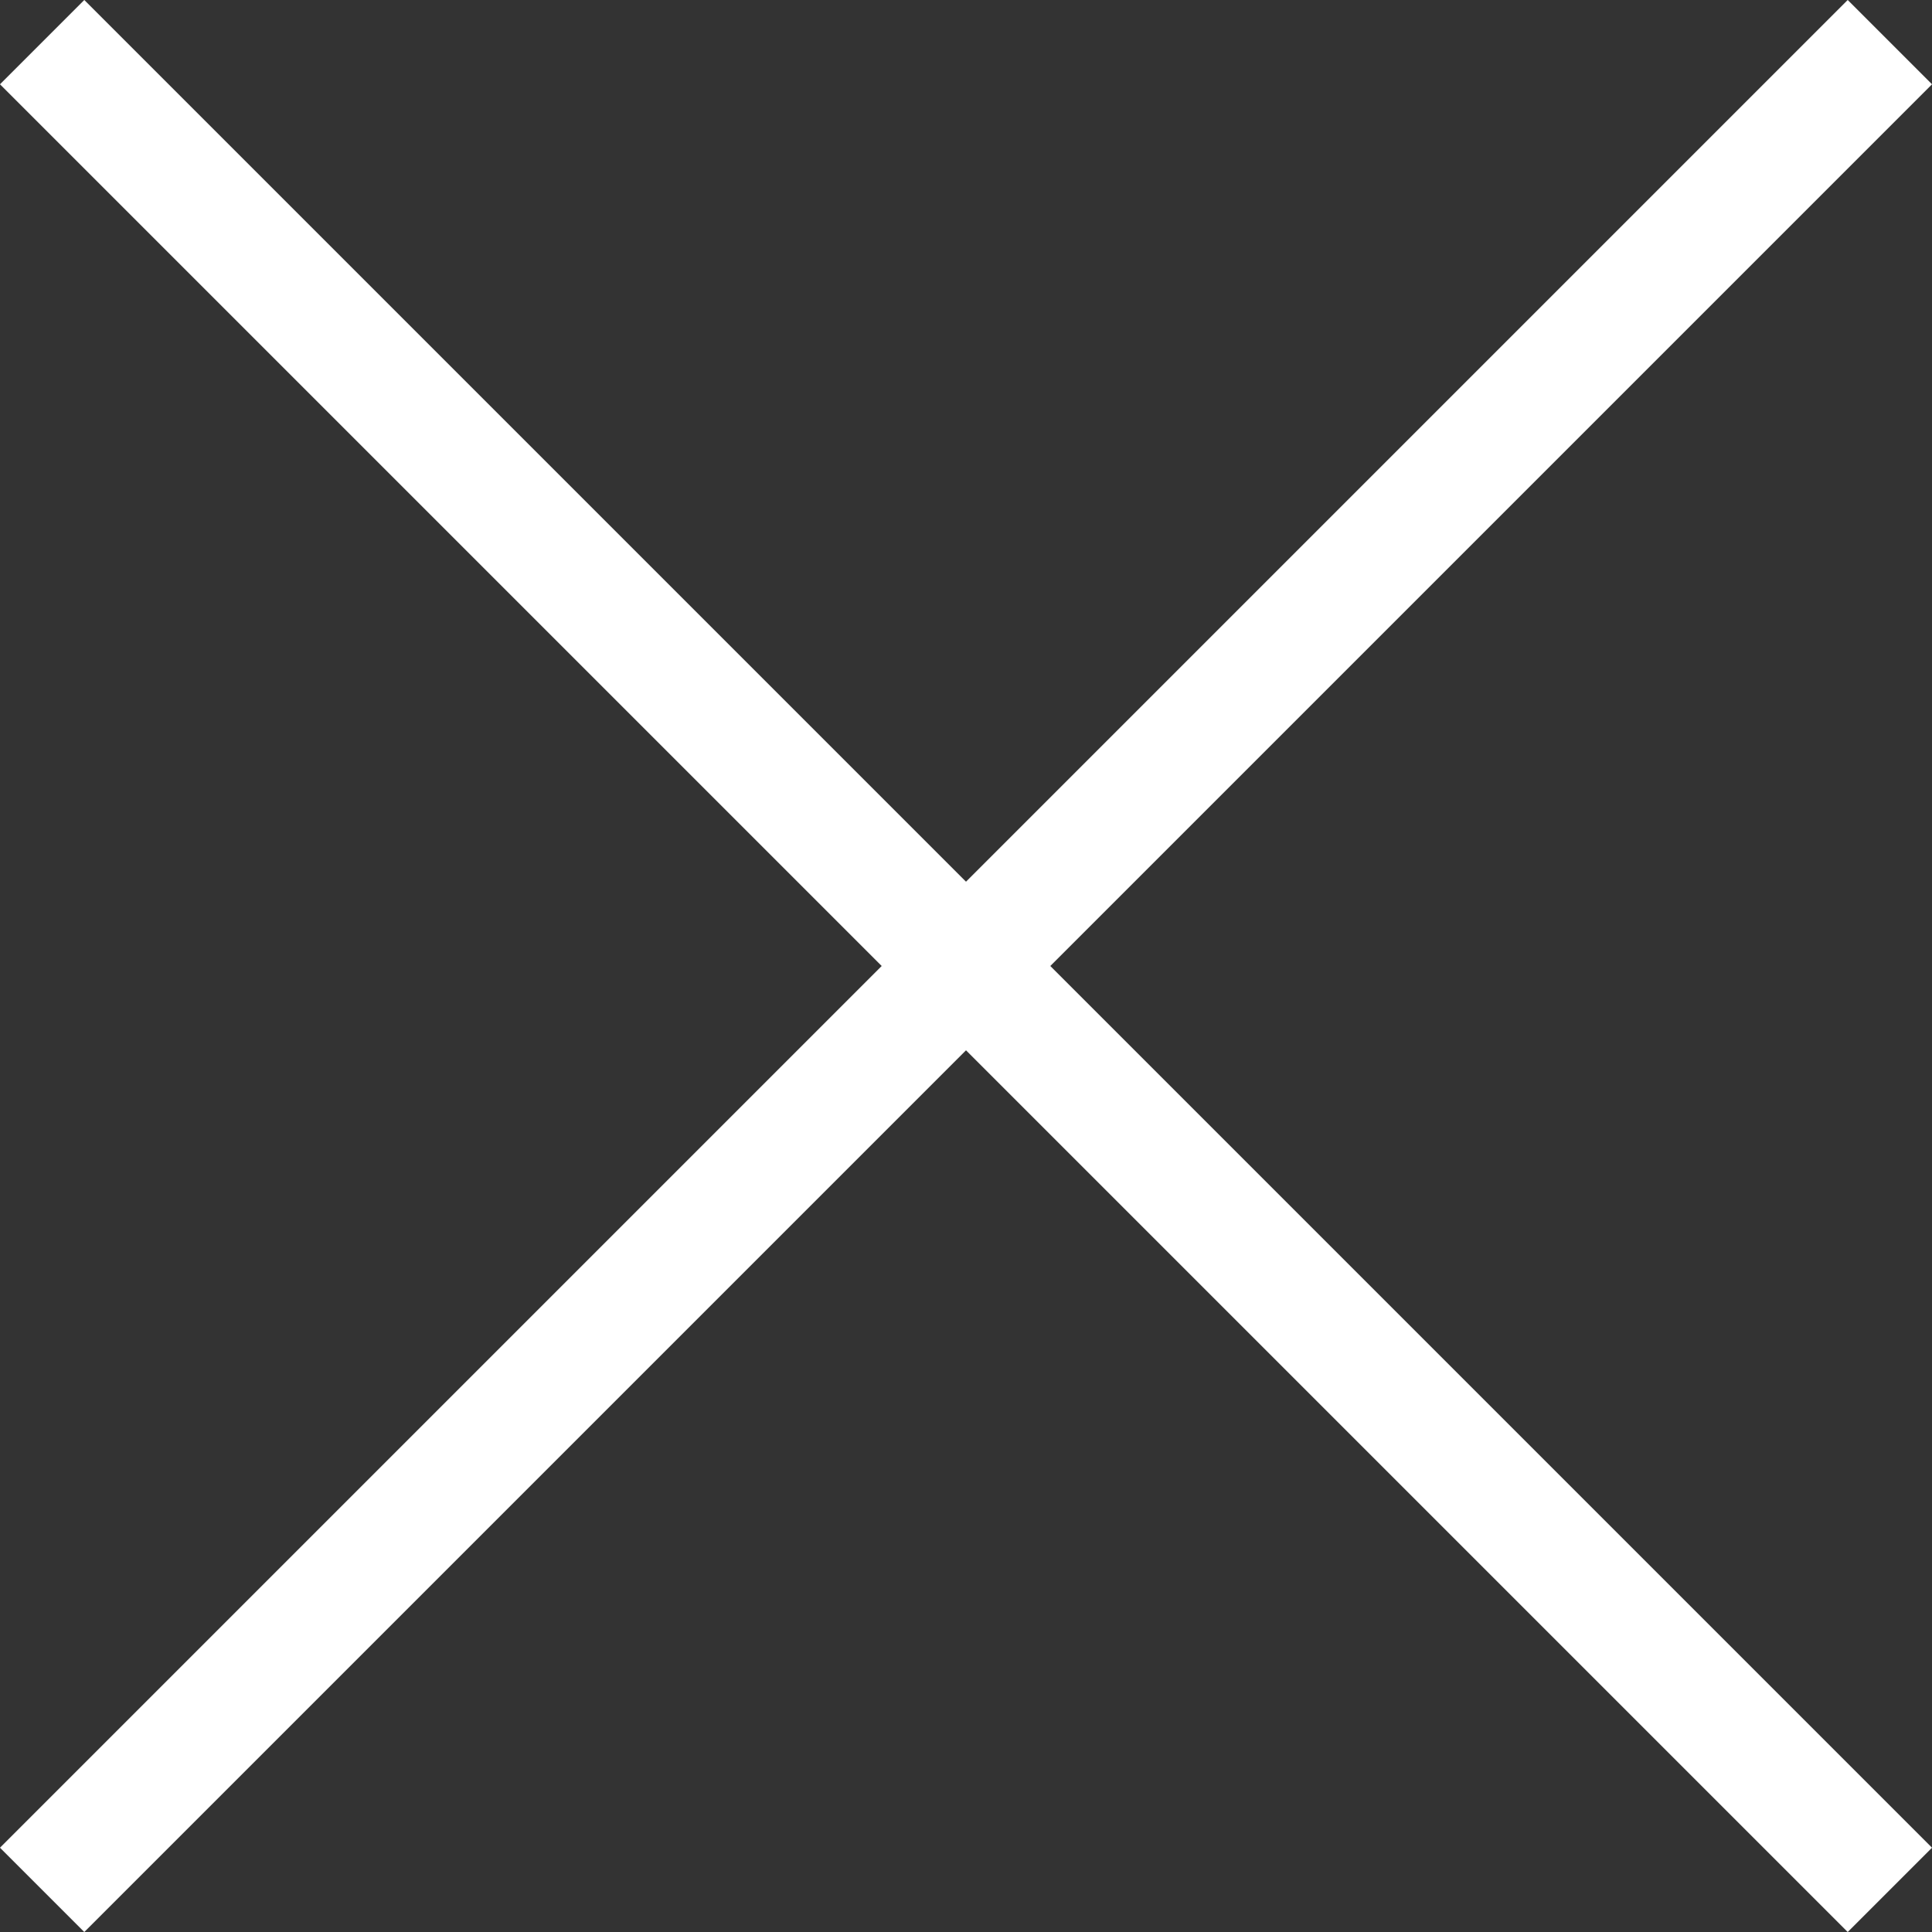
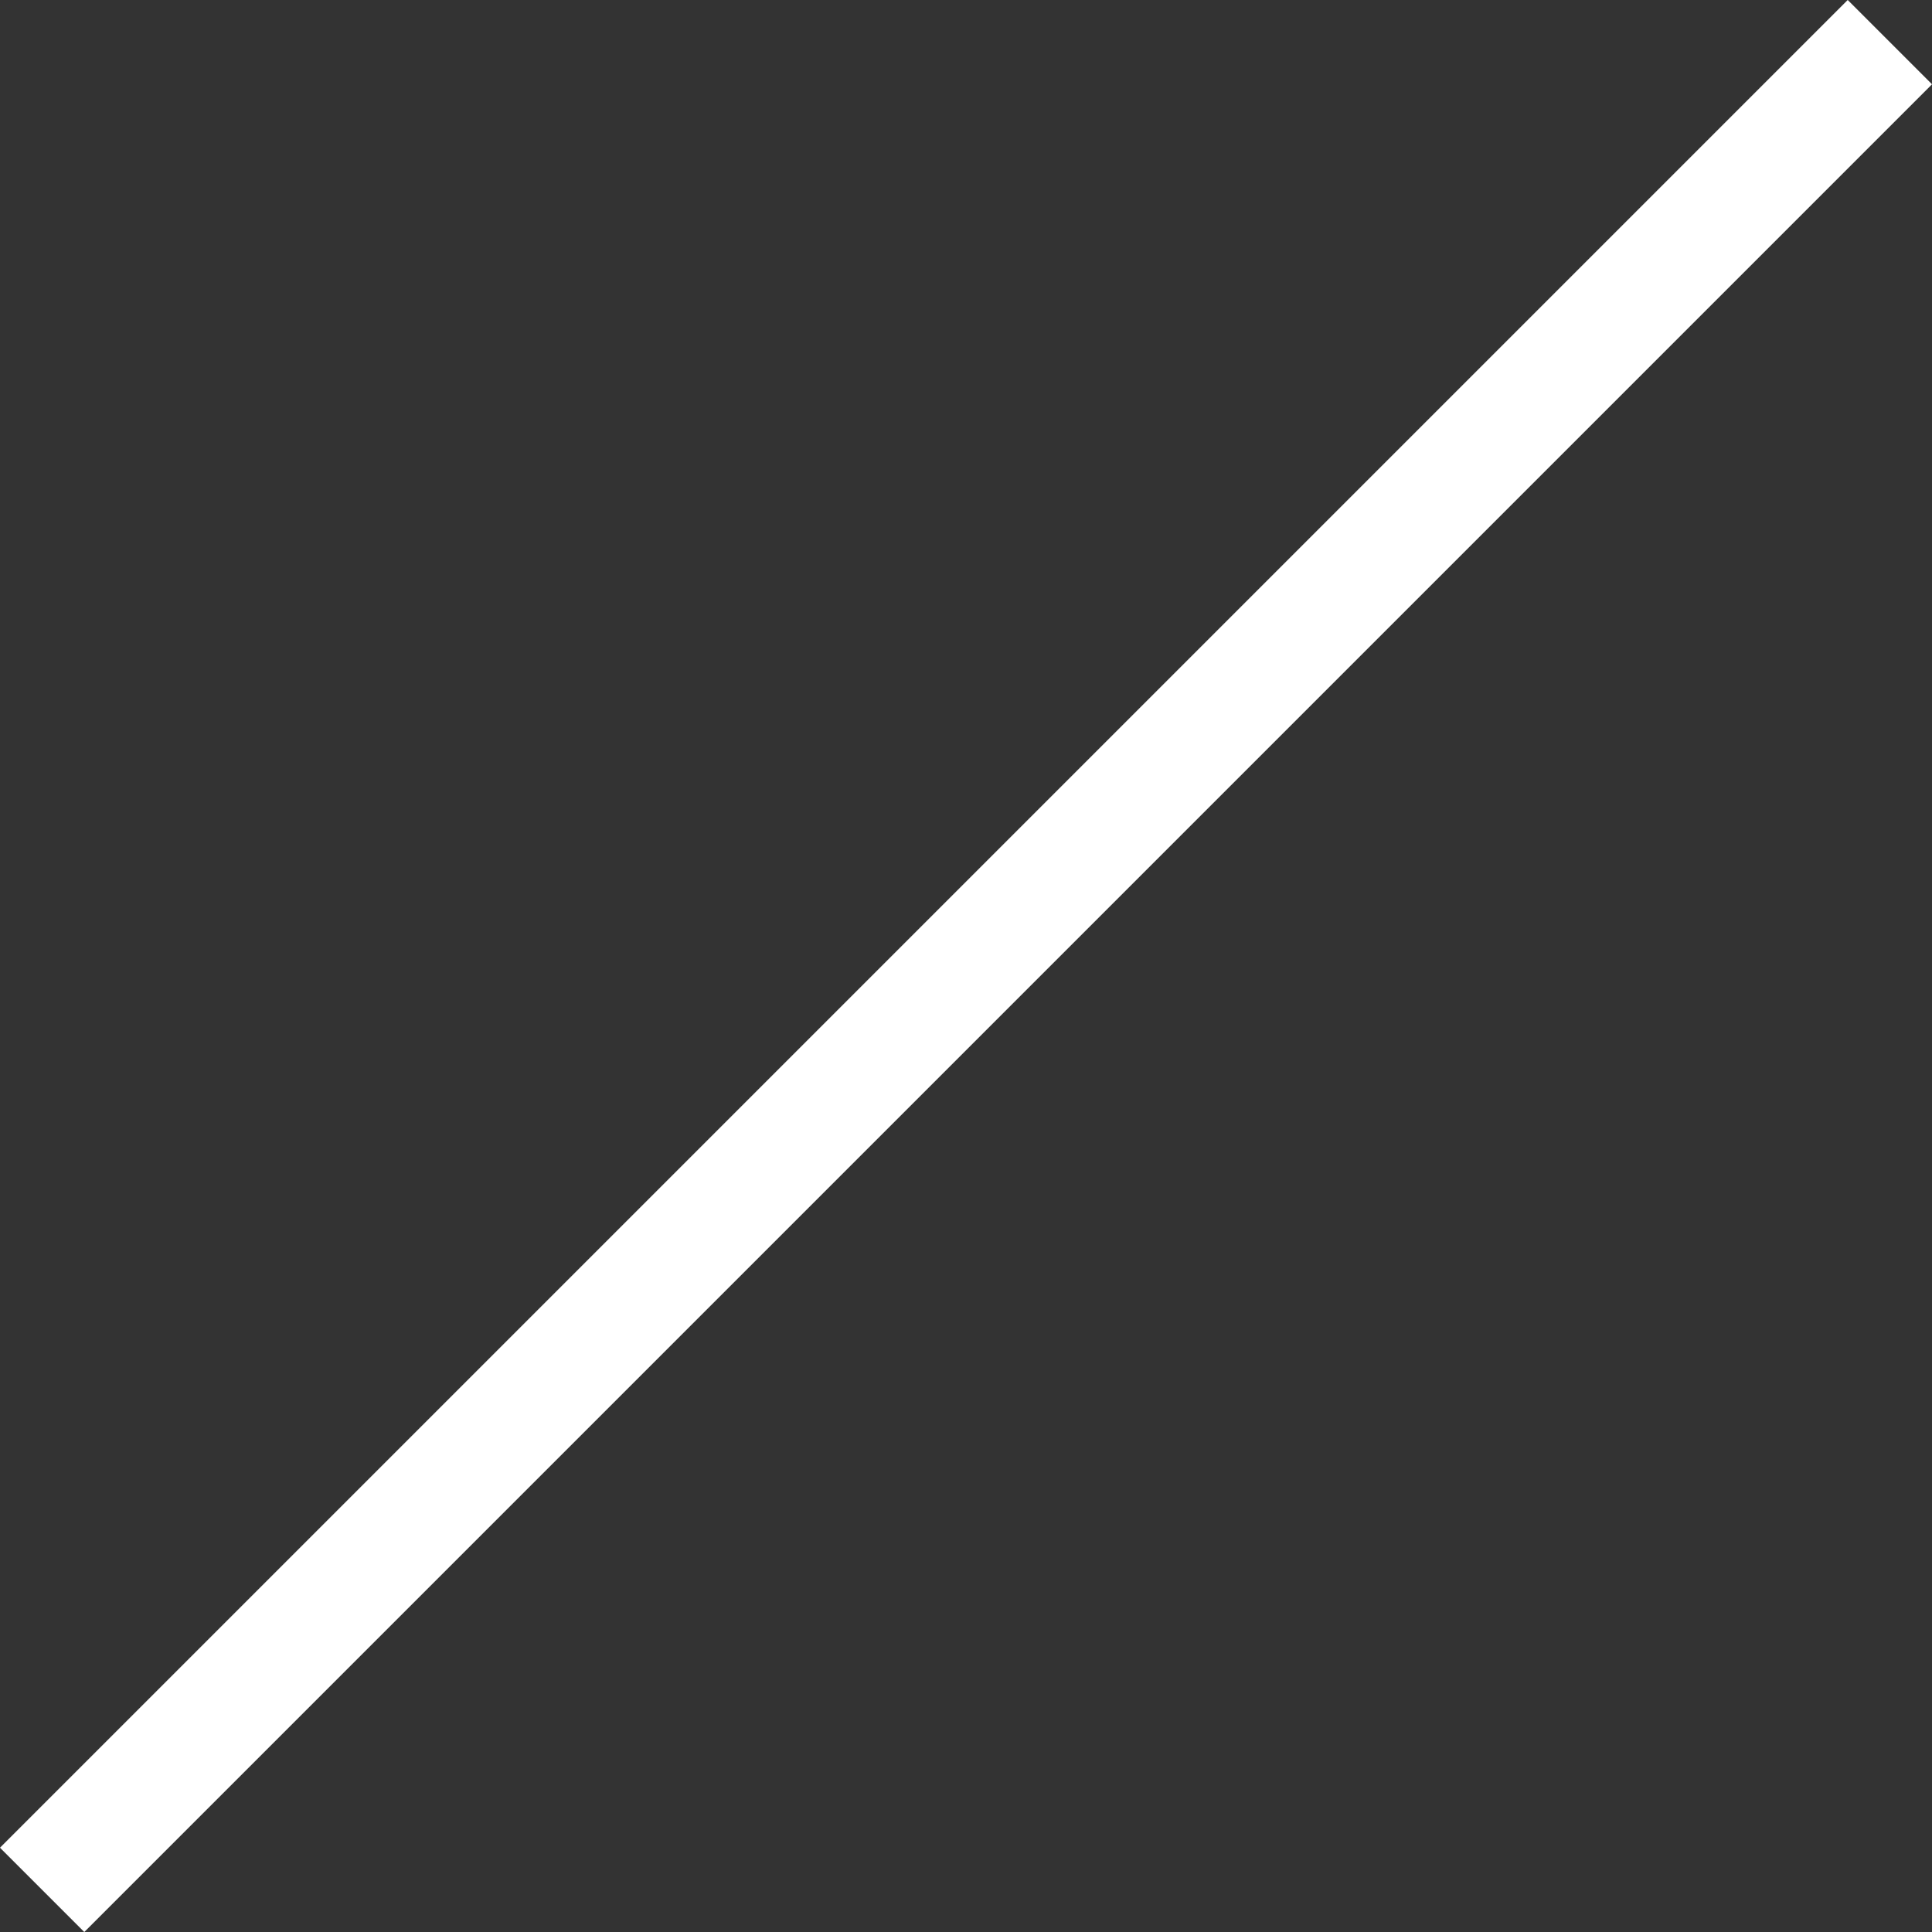
<svg xmlns="http://www.w3.org/2000/svg" width="32.414" height="32.414" viewBox="0 0 32.414 32.414">
  <rect x="0" y="0" width="32.414" height="32.414" fill="#333333" stroke="none" />
  <g id="Group_303" data-name="Group 303" transform="translate(-358.793 -877.793)">
    <line id="Line_163" data-name="Line 163" y1="31" x2="31" transform="translate(359.5 878.5)" fill="none" stroke="#fff" stroke-width="2" />
-     <line id="Line_164" data-name="Line 164" x2="31" y2="31" transform="translate(359.5 878.5)" fill="none" stroke="#fff" stroke-width="2" />
  </g>
</svg>